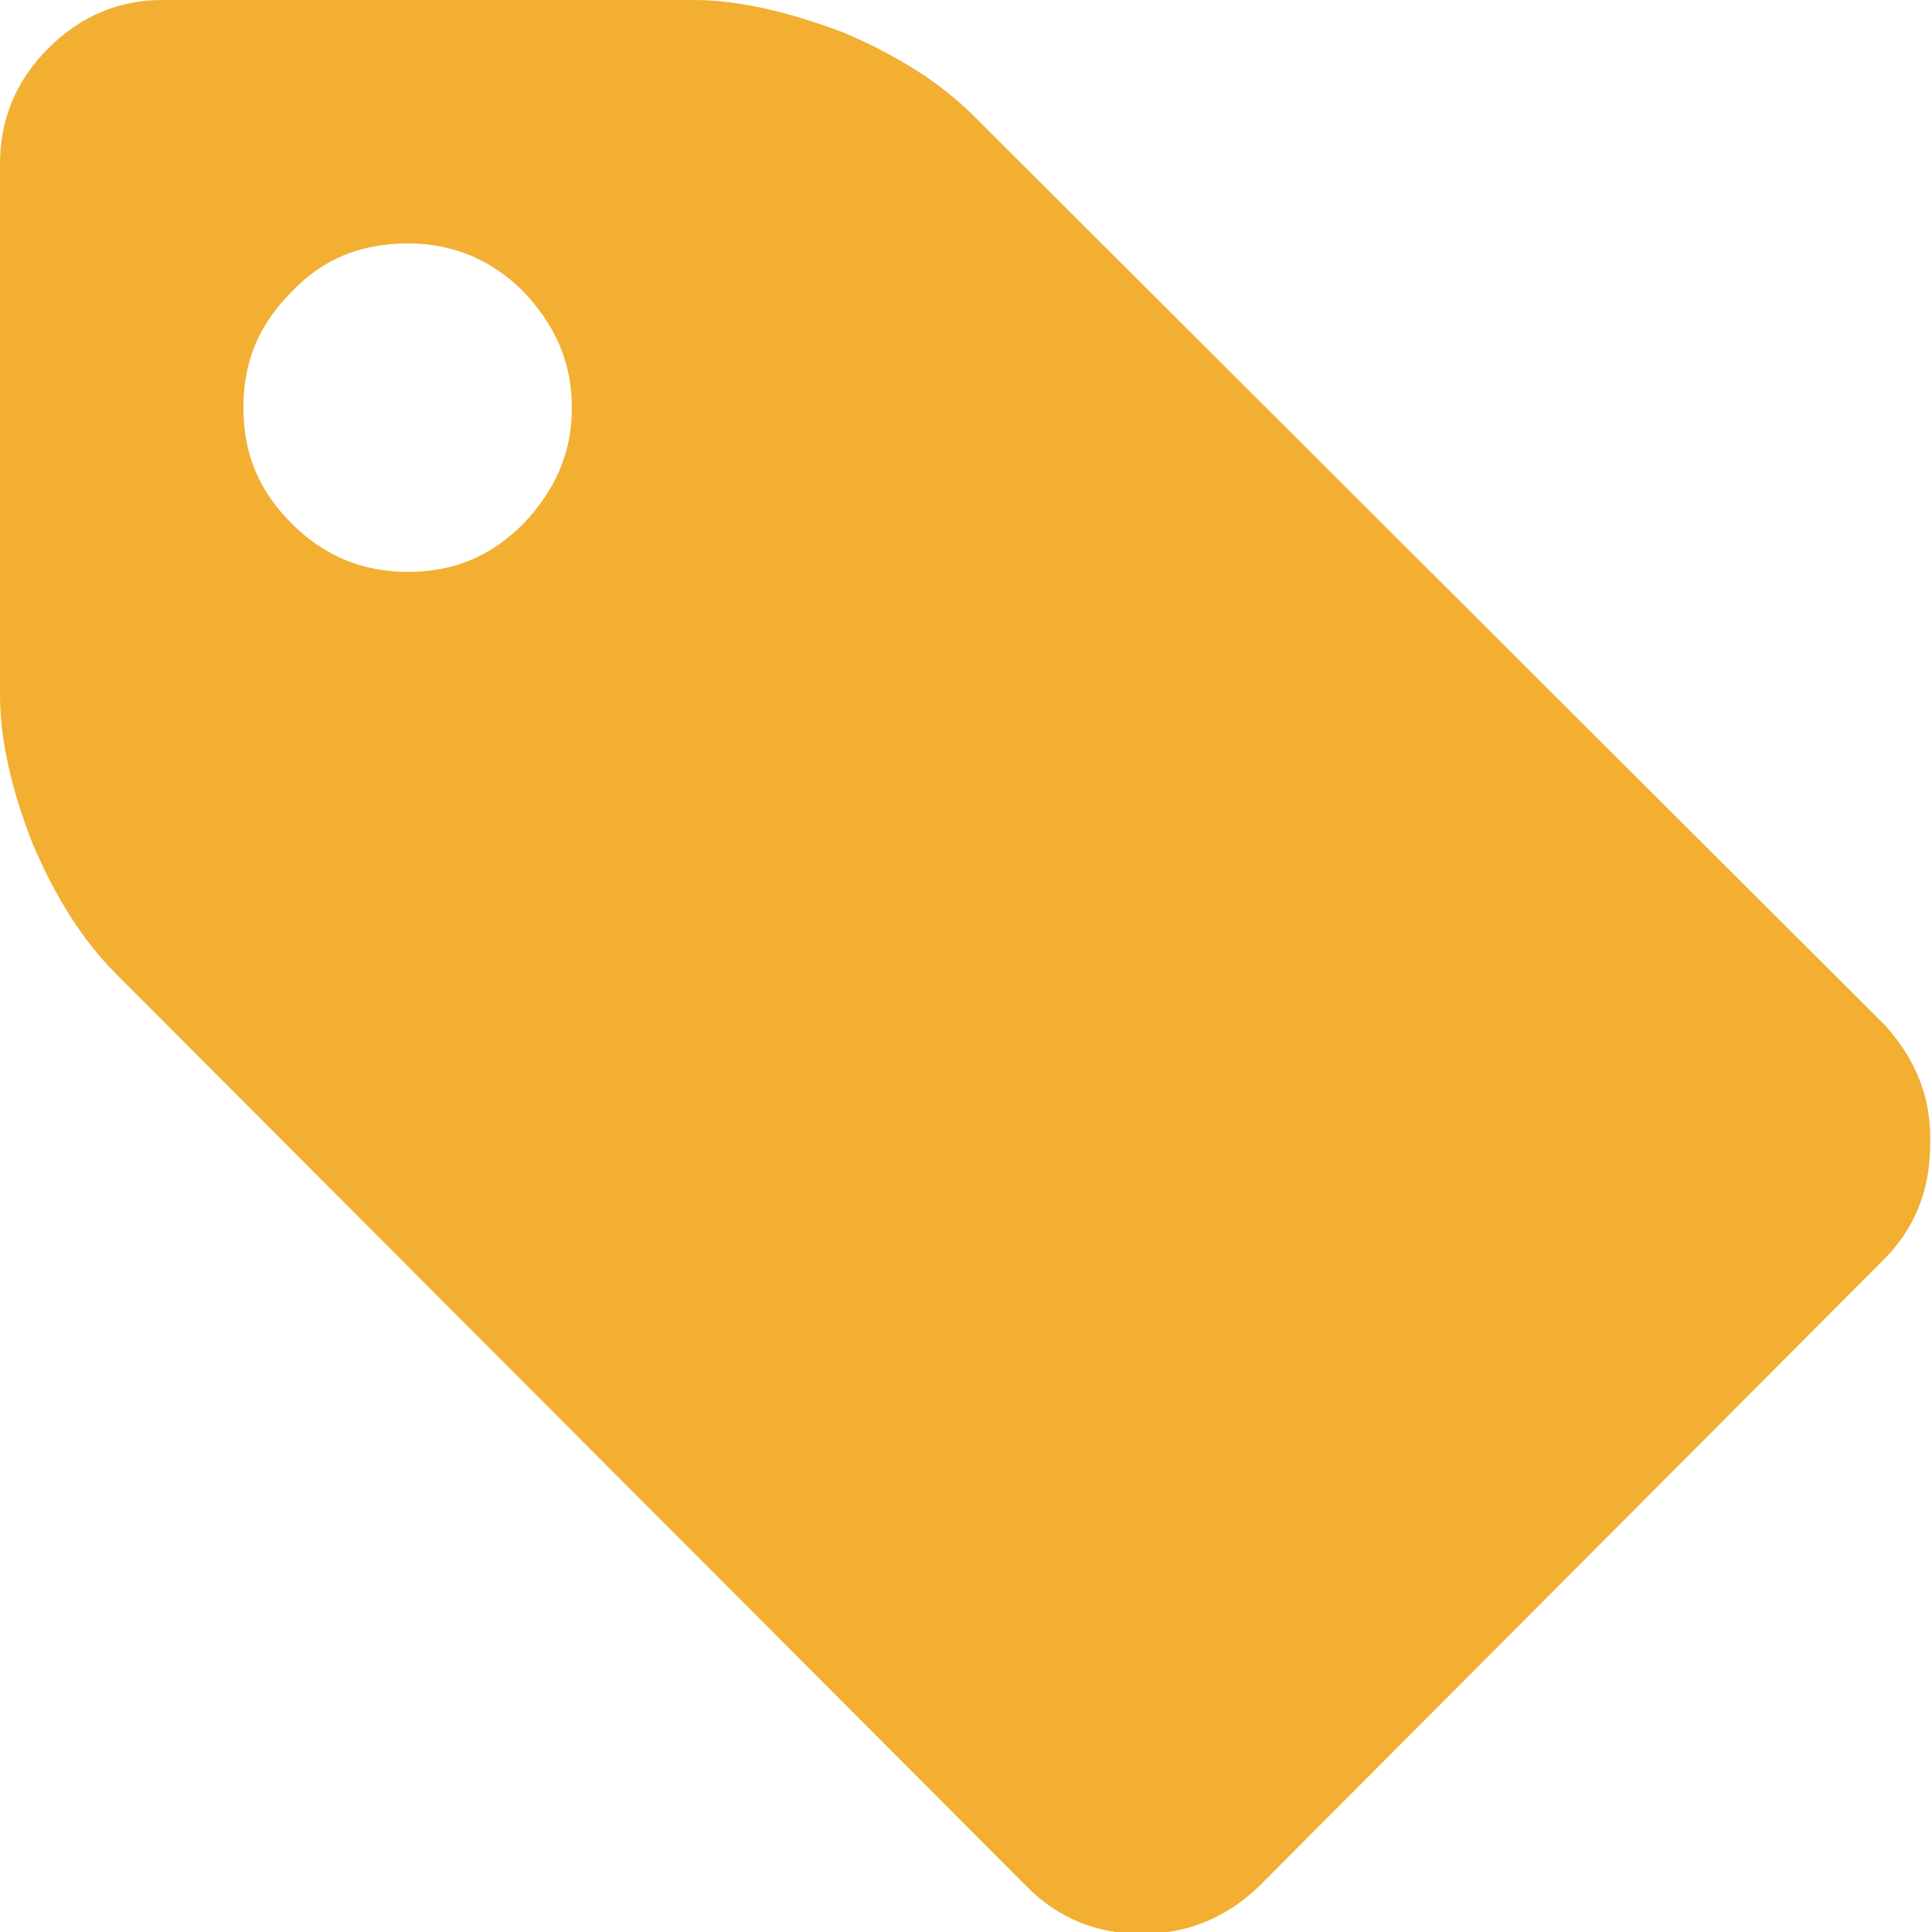
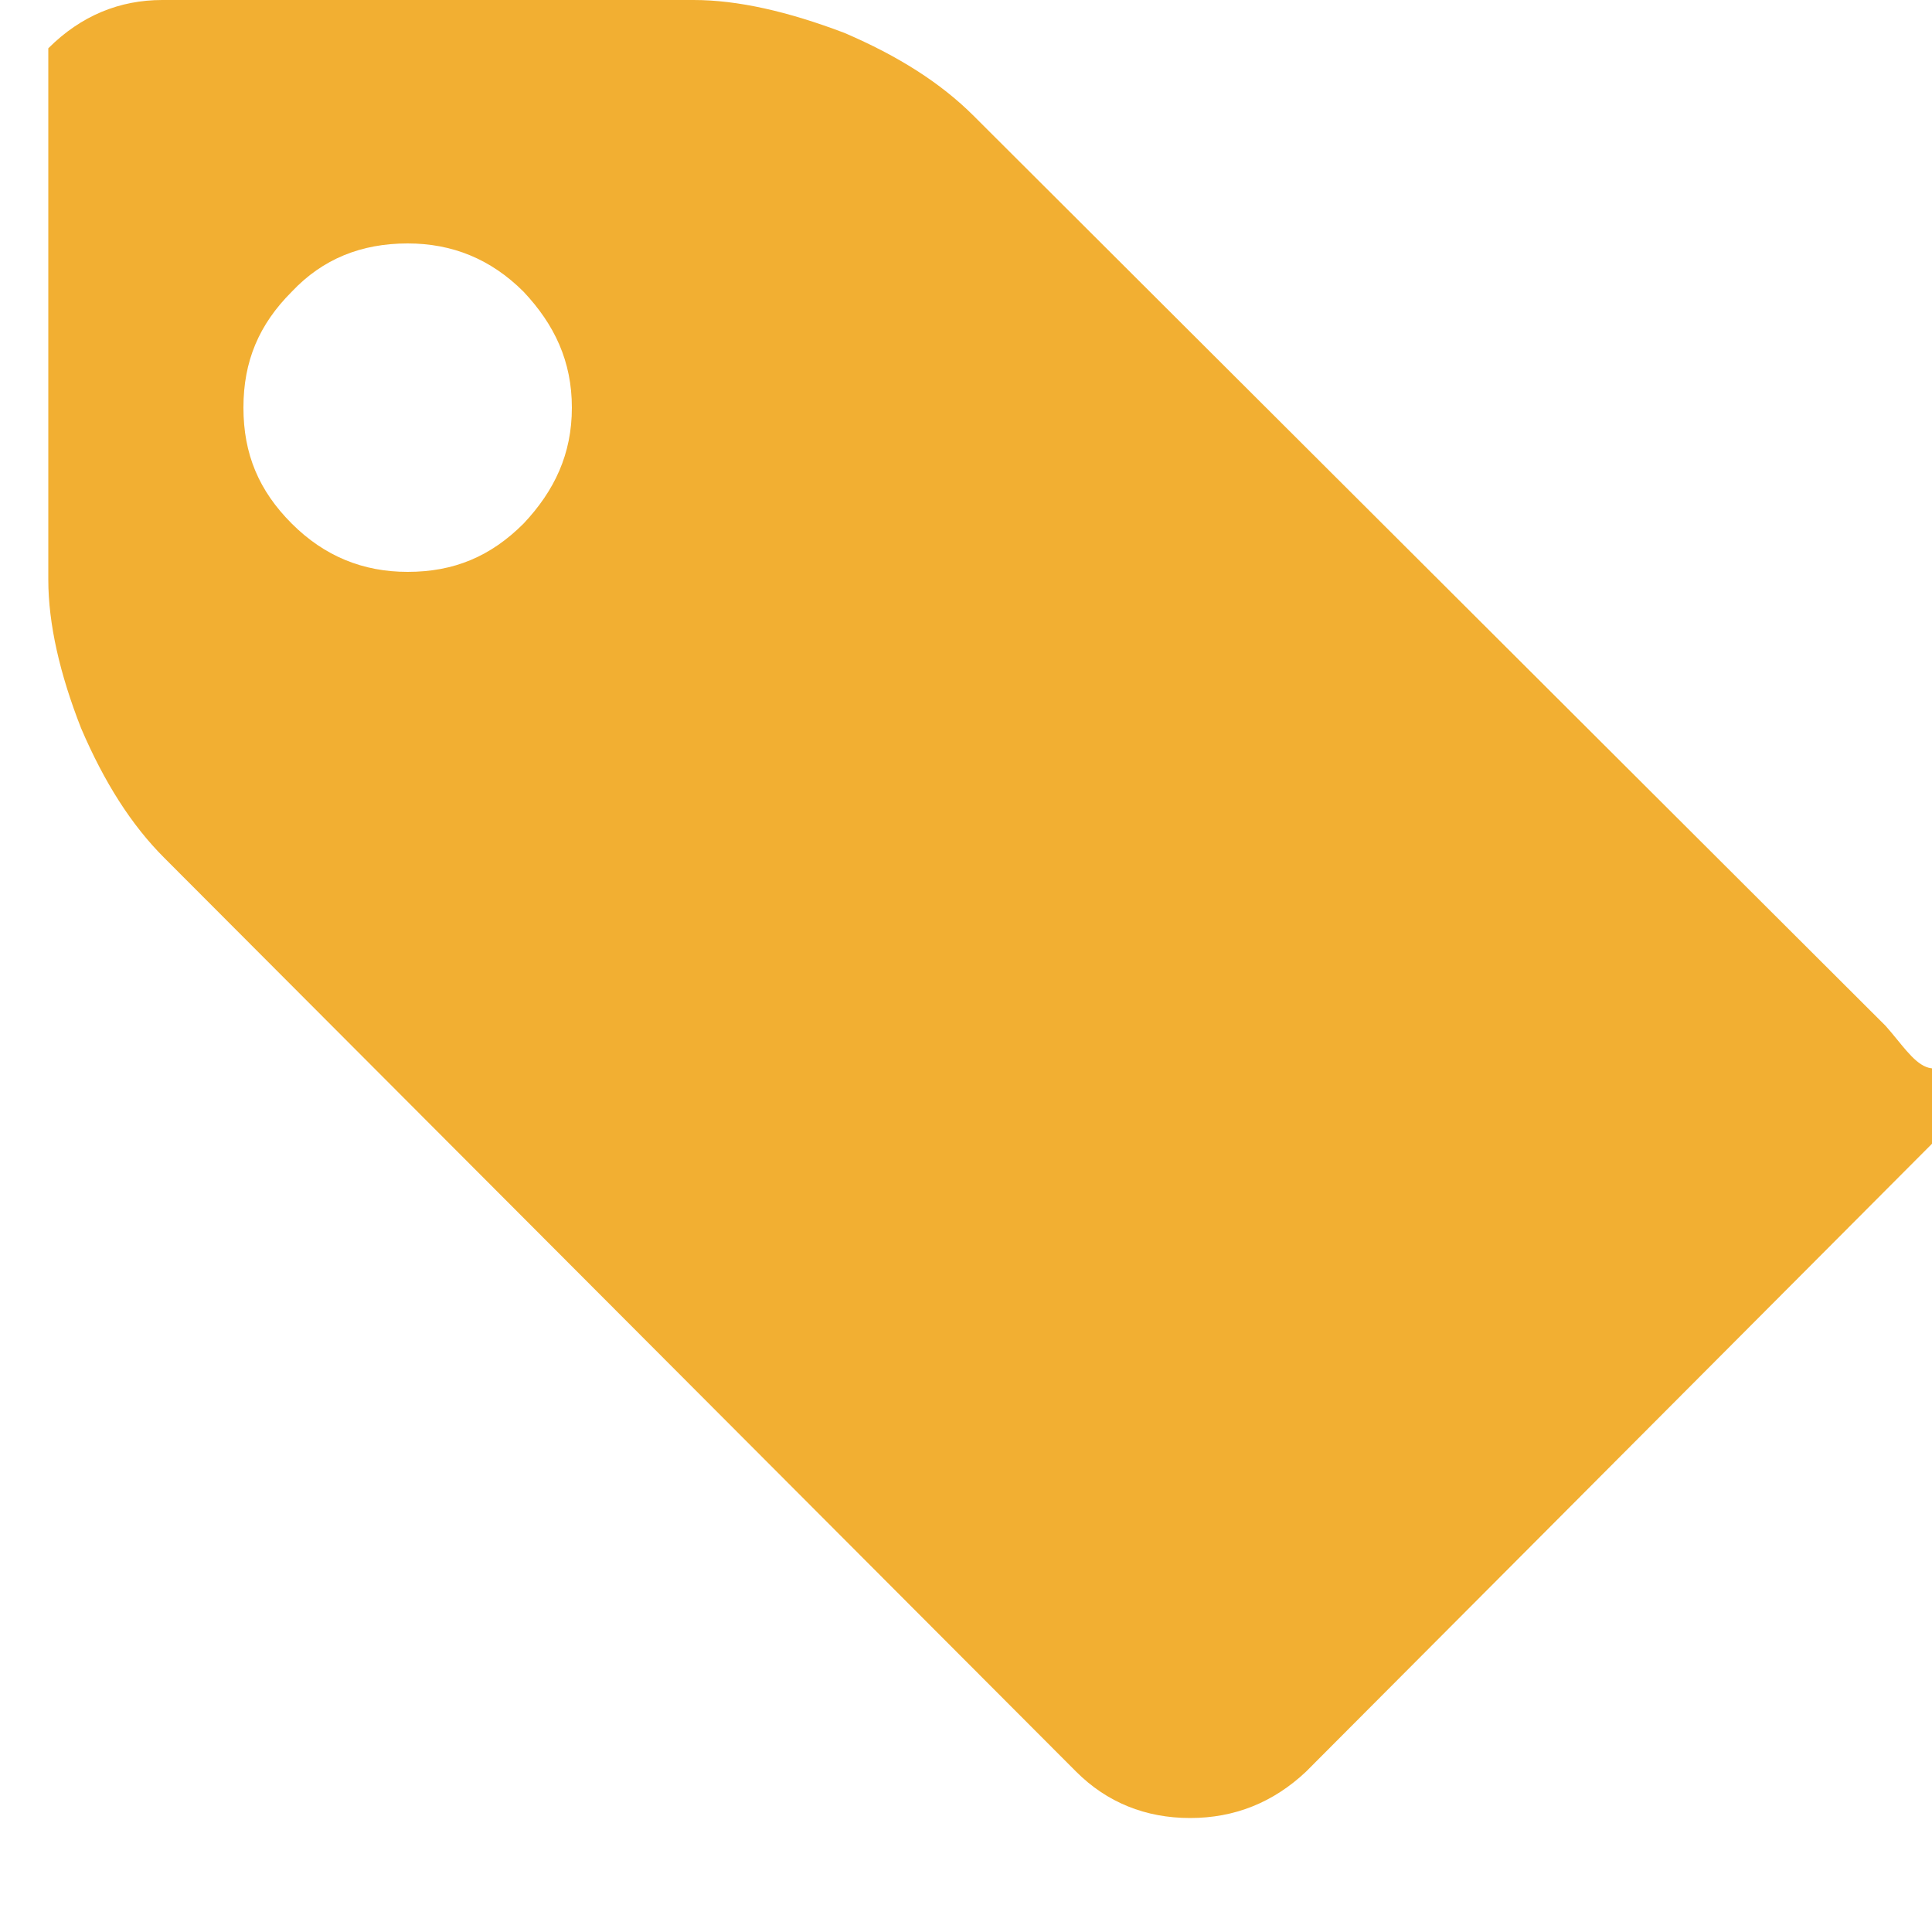
<svg xmlns="http://www.w3.org/2000/svg" version="1.1" id="Layer_2" x="0px" y="0px" viewBox="0 0 100 100" style="enable-background:new 0 0 100 100;" xml:space="preserve">
  <style type="text/css">
	.st0{fill:#F2AF32;}
</style>
-   <path class="st0" d="M97.6,53.1L50.4,6c-1.7-1.7-3.9-3.1-6.7-4.3C40.8,0.6,38.2,0,35.9,0H8.4C6.2,0,4.2,0.8,2.5,2.5  C0.8,4.2,0,6.2,0,8.5v27.5c0,2.3,0.6,4.9,1.7,7.7c1.2,2.8,2.6,5,4.3,6.7l47.2,47.3c1.6,1.6,3.6,2.4,5.9,2.4c2.3,0,4.3-0.8,6-2.4  l32.4-32.5c1.6-1.6,2.4-3.6,2.4-5.9C100,56.9,99.2,54.9,97.6,53.1z M27.1,27.1c-1.7,1.7-3.6,2.5-6,2.5c-2.3,0-4.3-0.8-6-2.5  c-1.7-1.7-2.5-3.6-2.5-6s0.8-4.3,2.5-6c1.6-1.7,3.6-2.5,6-2.5c2.3,0,4.3,0.8,6,2.5c1.6,1.7,2.5,3.6,2.5,6S28.7,25.4,27.1,27.1z" />
+   <path class="st0" d="M97.6,53.1L50.4,6c-1.7-1.7-3.9-3.1-6.7-4.3C40.8,0.6,38.2,0,35.9,0H8.4C6.2,0,4.2,0.8,2.5,2.5  v27.5c0,2.3,0.6,4.9,1.7,7.7c1.2,2.8,2.6,5,4.3,6.7l47.2,47.3c1.6,1.6,3.6,2.4,5.9,2.4c2.3,0,4.3-0.8,6-2.4  l32.4-32.5c1.6-1.6,2.4-3.6,2.4-5.9C100,56.9,99.2,54.9,97.6,53.1z M27.1,27.1c-1.7,1.7-3.6,2.5-6,2.5c-2.3,0-4.3-0.8-6-2.5  c-1.7-1.7-2.5-3.6-2.5-6s0.8-4.3,2.5-6c1.6-1.7,3.6-2.5,6-2.5c2.3,0,4.3,0.8,6,2.5c1.6,1.7,2.5,3.6,2.5,6S28.7,25.4,27.1,27.1z" />
</svg>